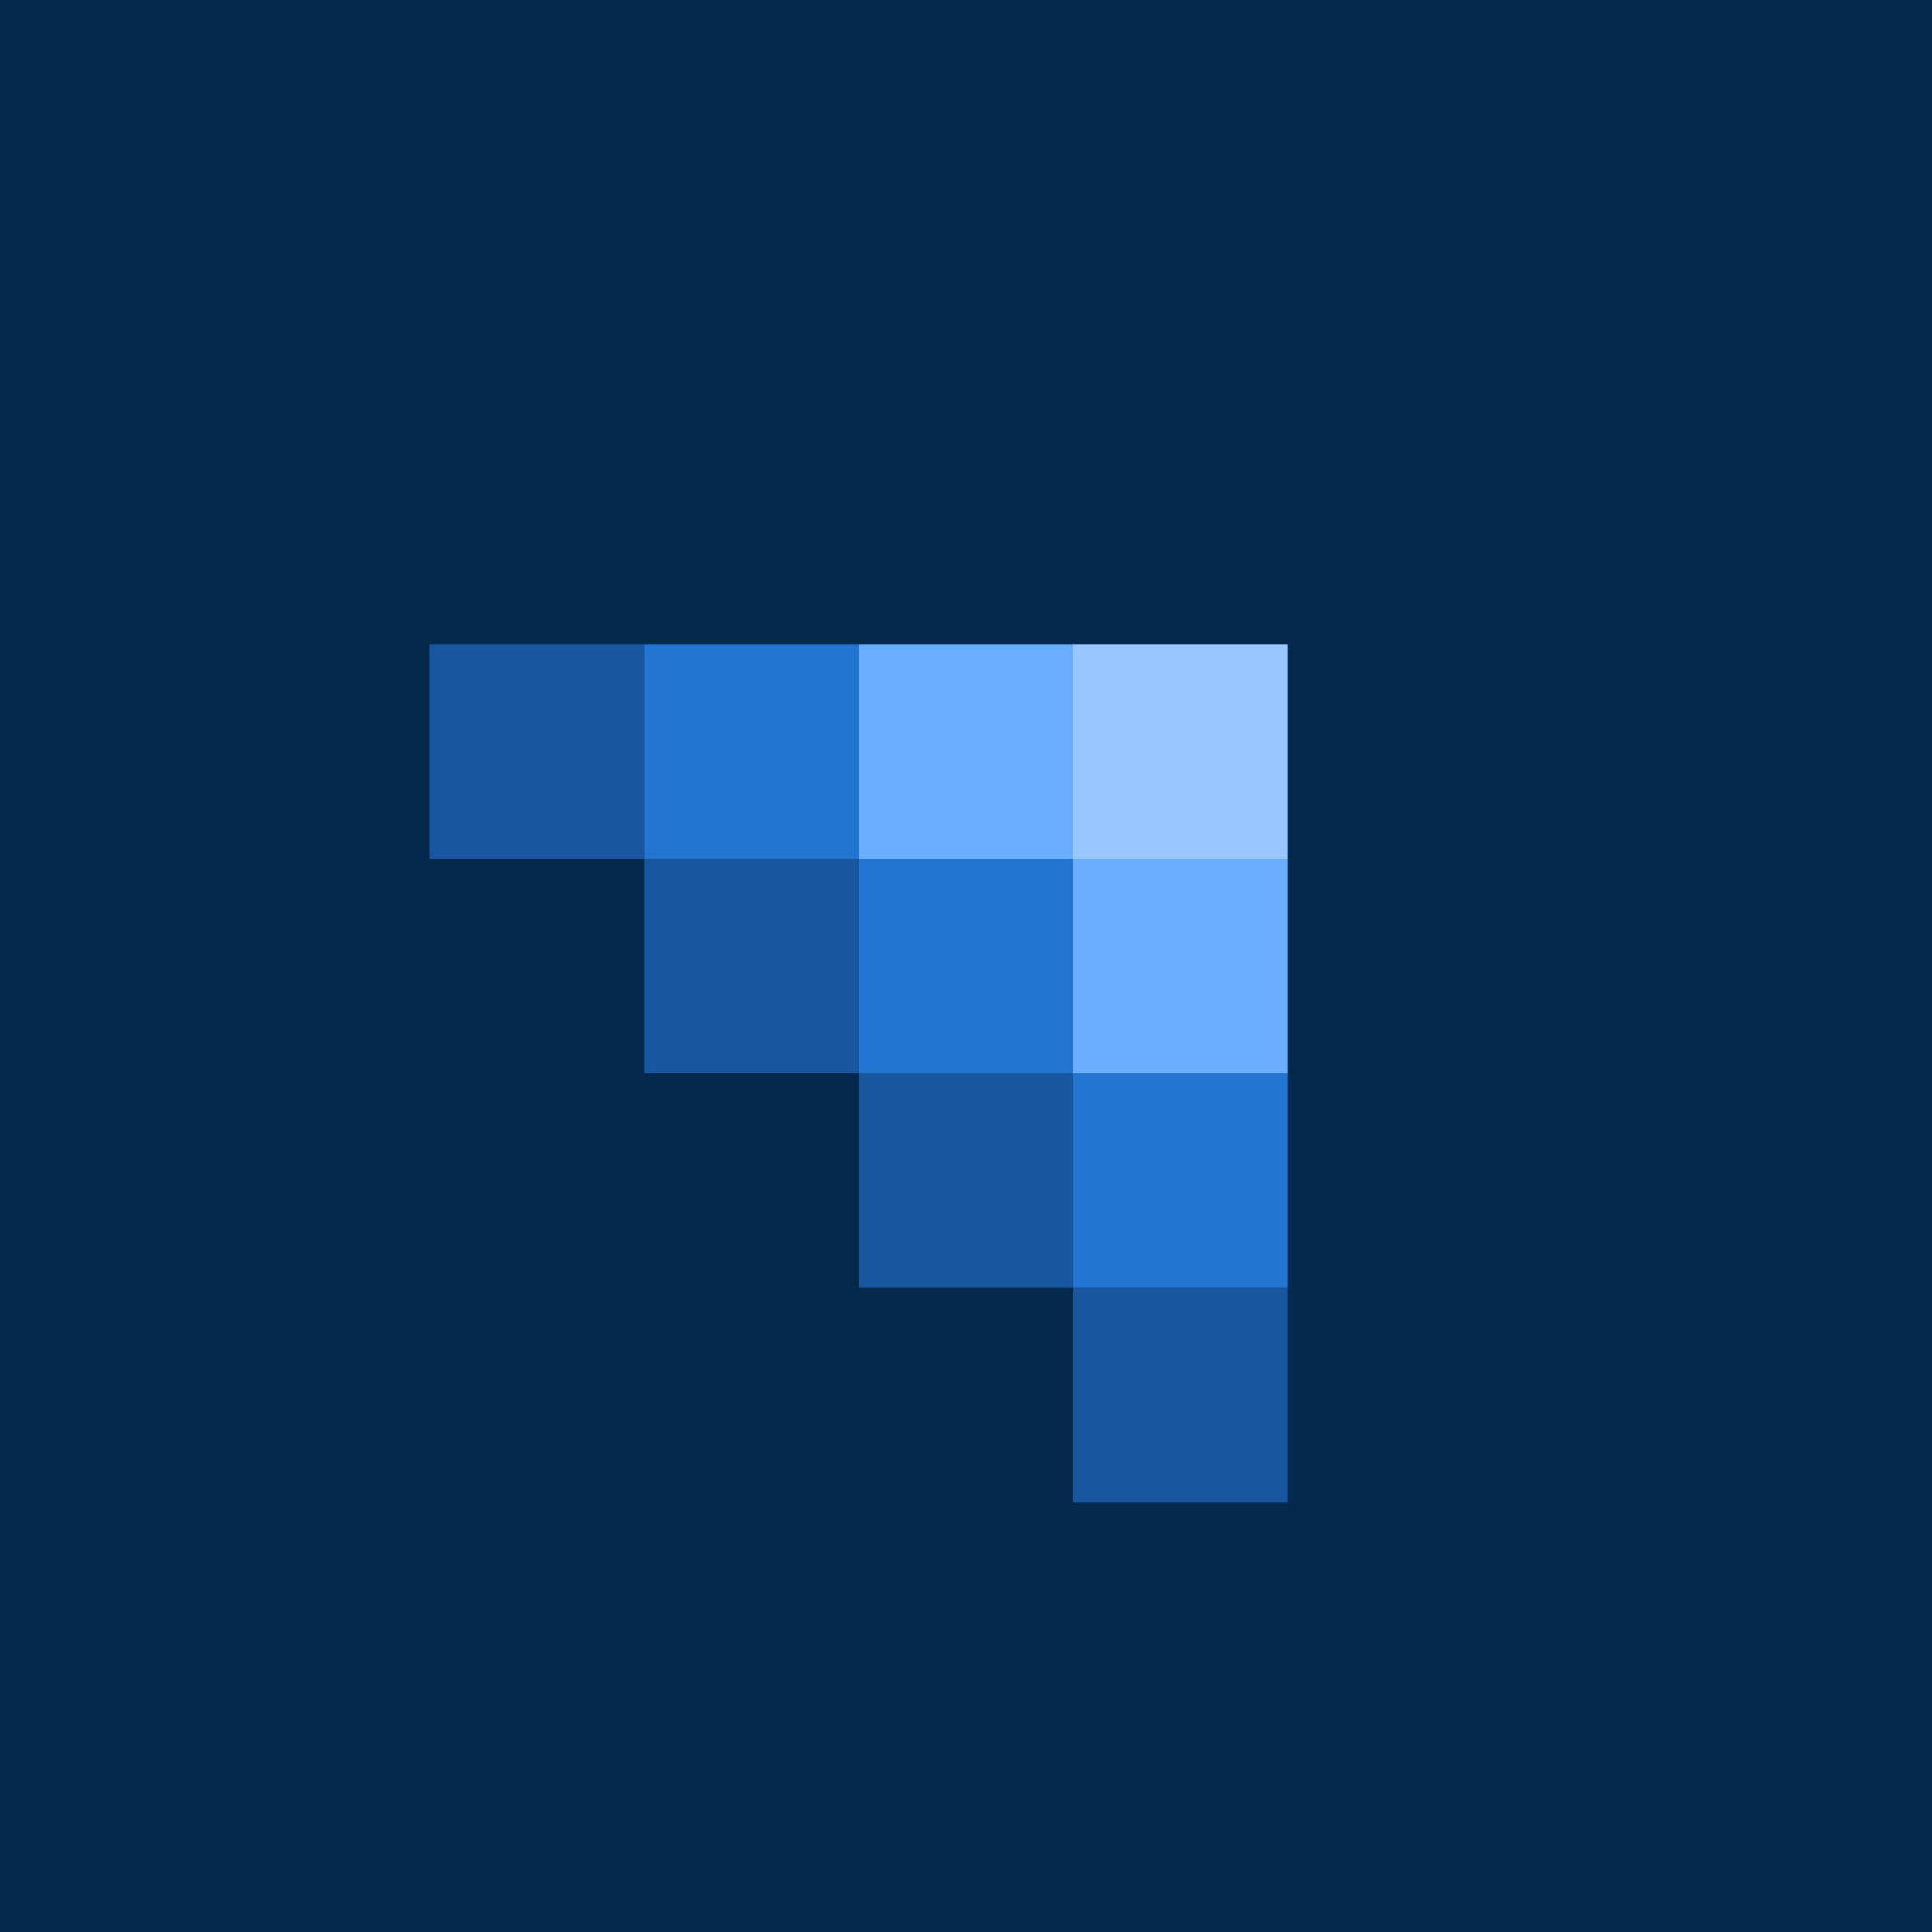
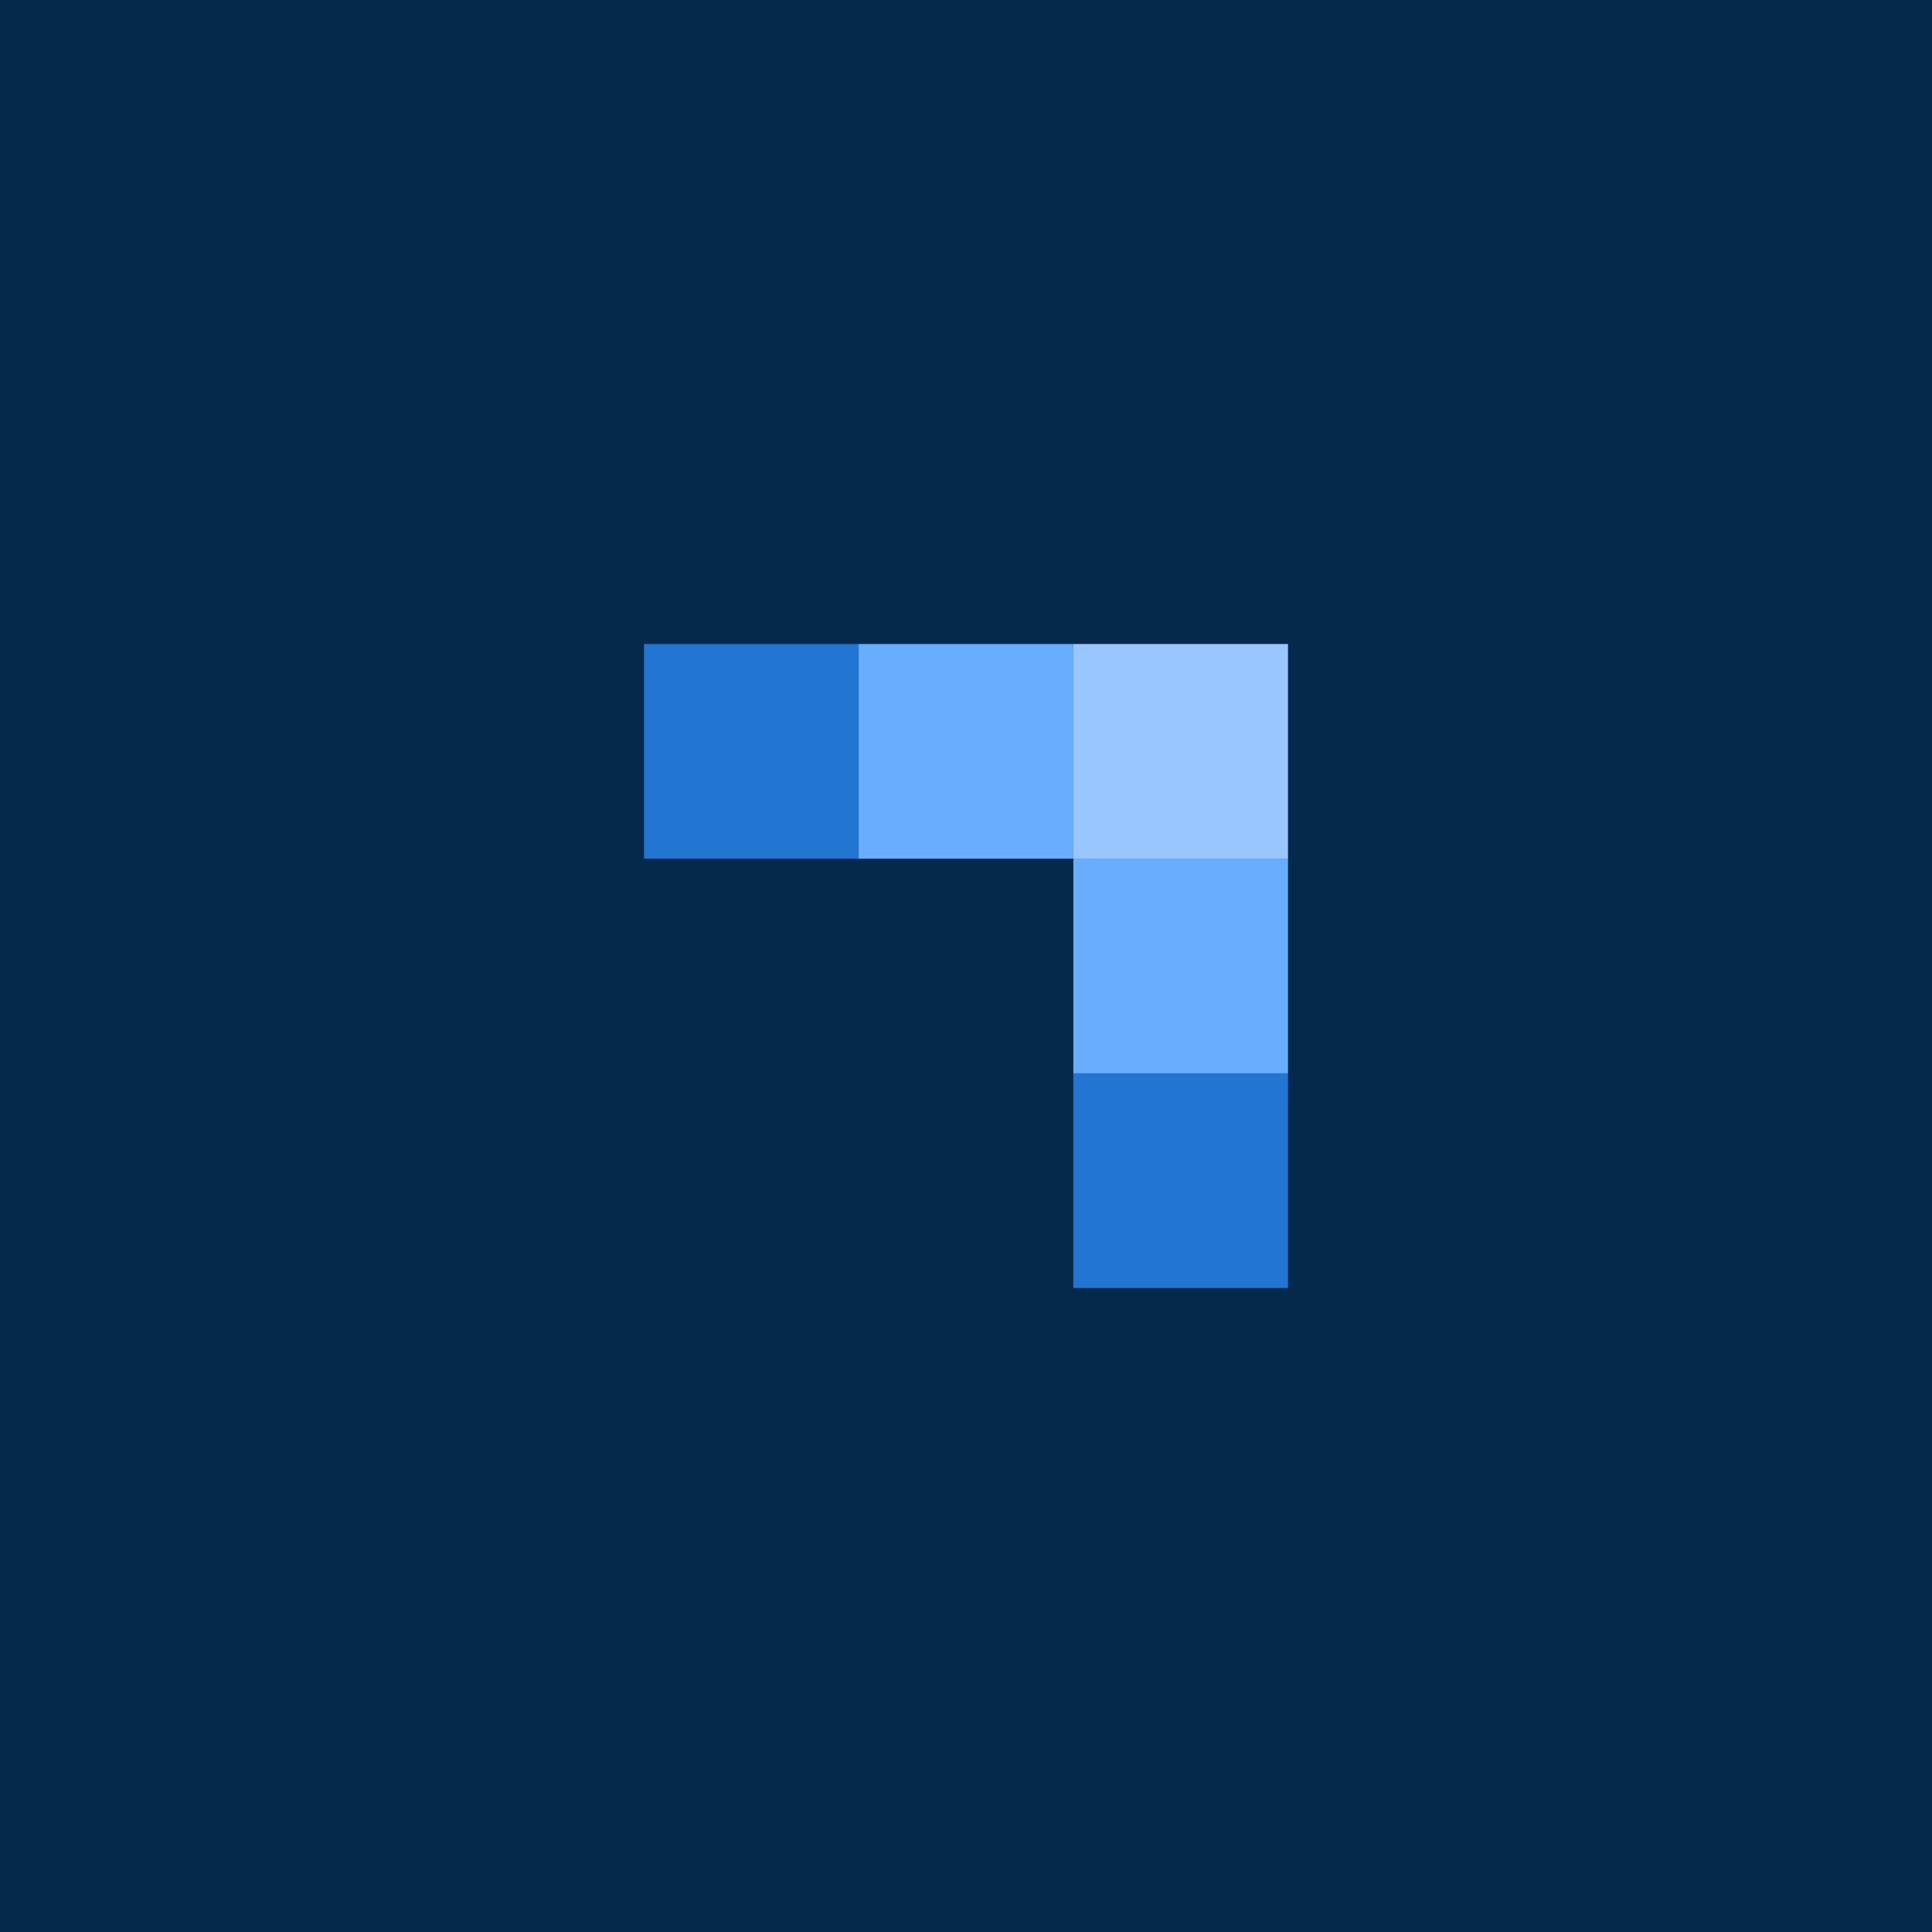
<svg xmlns="http://www.w3.org/2000/svg" width="18" height="18">
  <path fill="#05294D" d="M0 0h18v18H0z" />
-   <path fill="#18569F" d="M4 6h2v2H4zm2 2h2v2H6z" />
  <path fill="#2275D1" d="M6 6h2v2H6z" />
-   <path fill="#18569F" d="M8 10h2v2H8z" />
-   <path fill="#2275D1" d="M8 8h2v2H8z" />
+   <path fill="#18569F" d="M8 10h2H8z" />
  <path fill="#69ADFE" d="M8 6h2v2H8z" />
-   <path fill="#18569F" d="M10 12h2v2h-2z" />
  <path fill="#2275D1" d="M10 10h2v2h-2z" />
  <path fill="#69ADFE" d="M10 8h2v2h-2z" />
  <path fill="#99C6FF" d="M10 6h2v2h-2z" />
</svg>